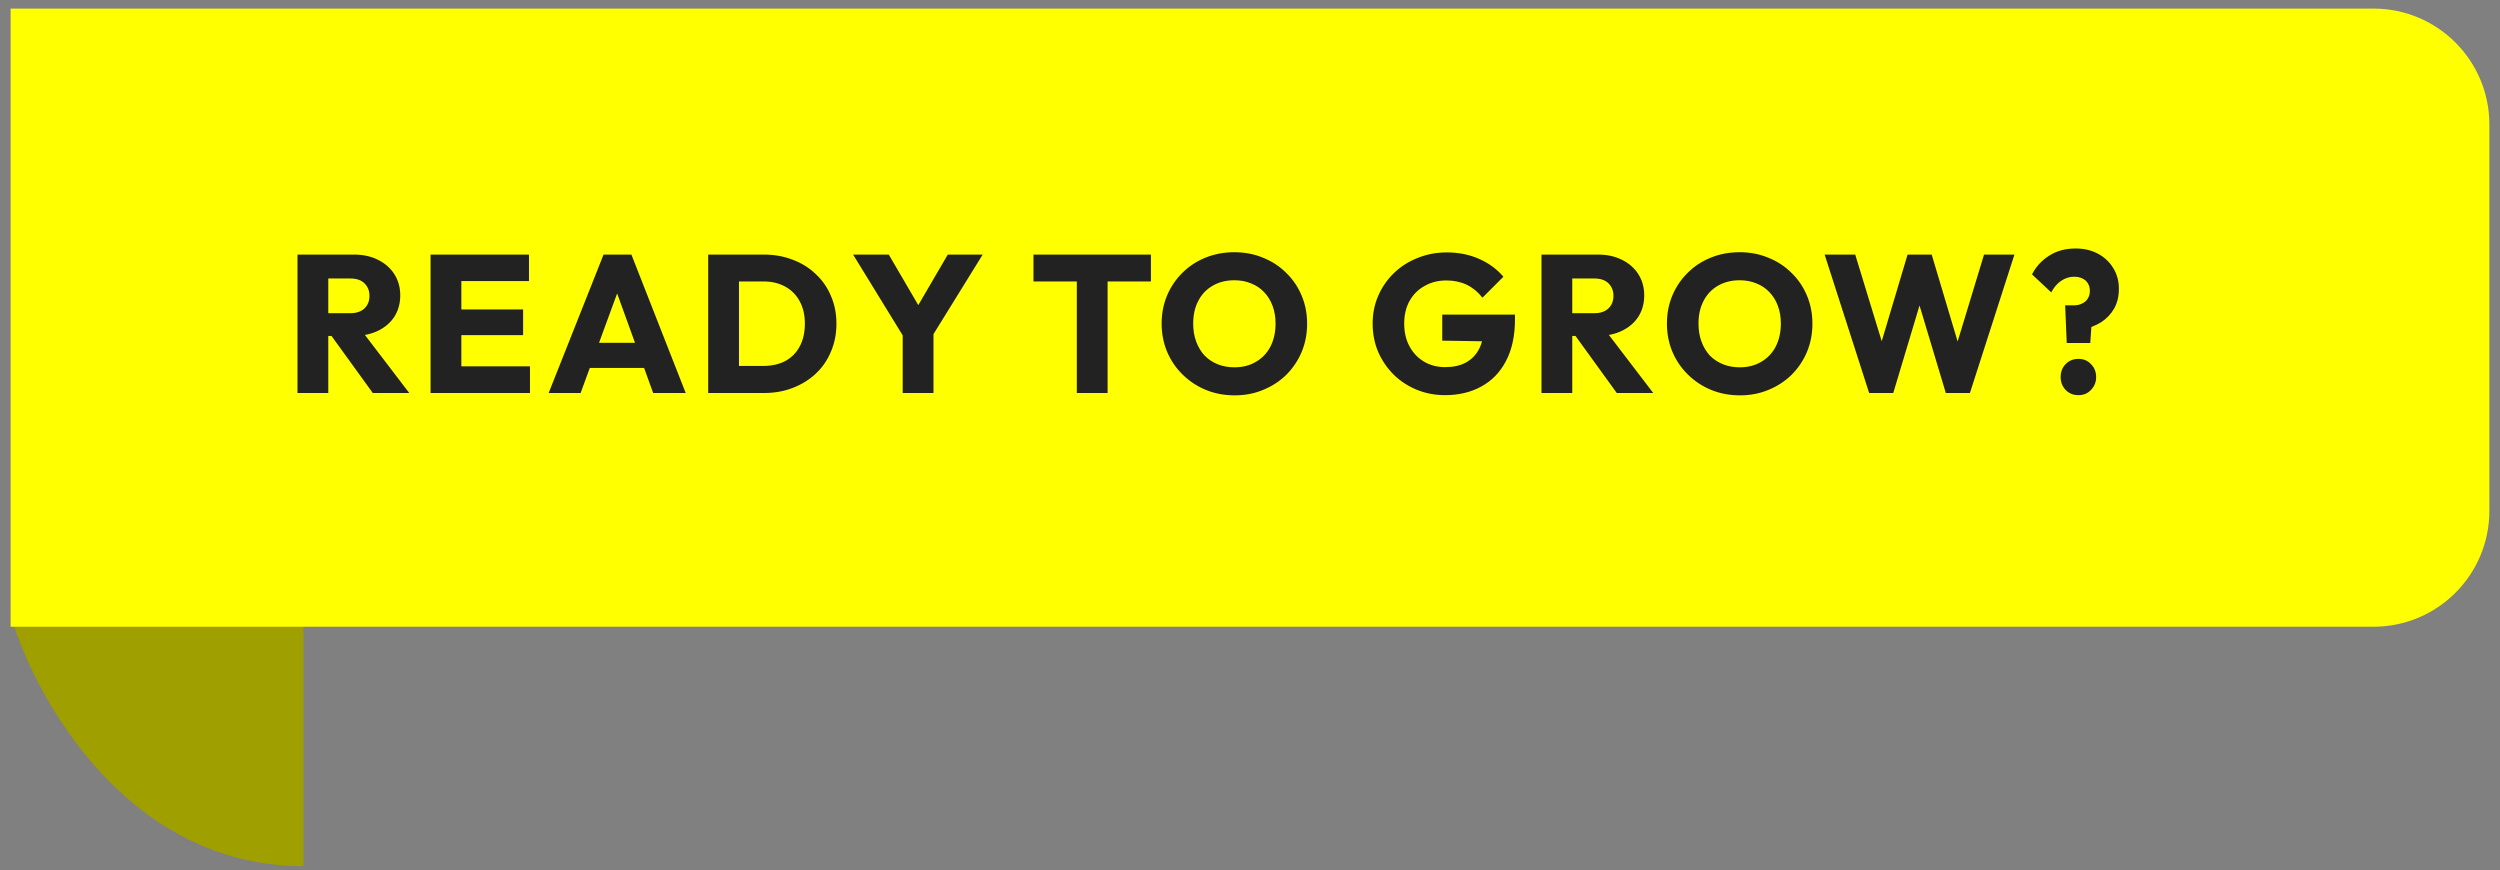
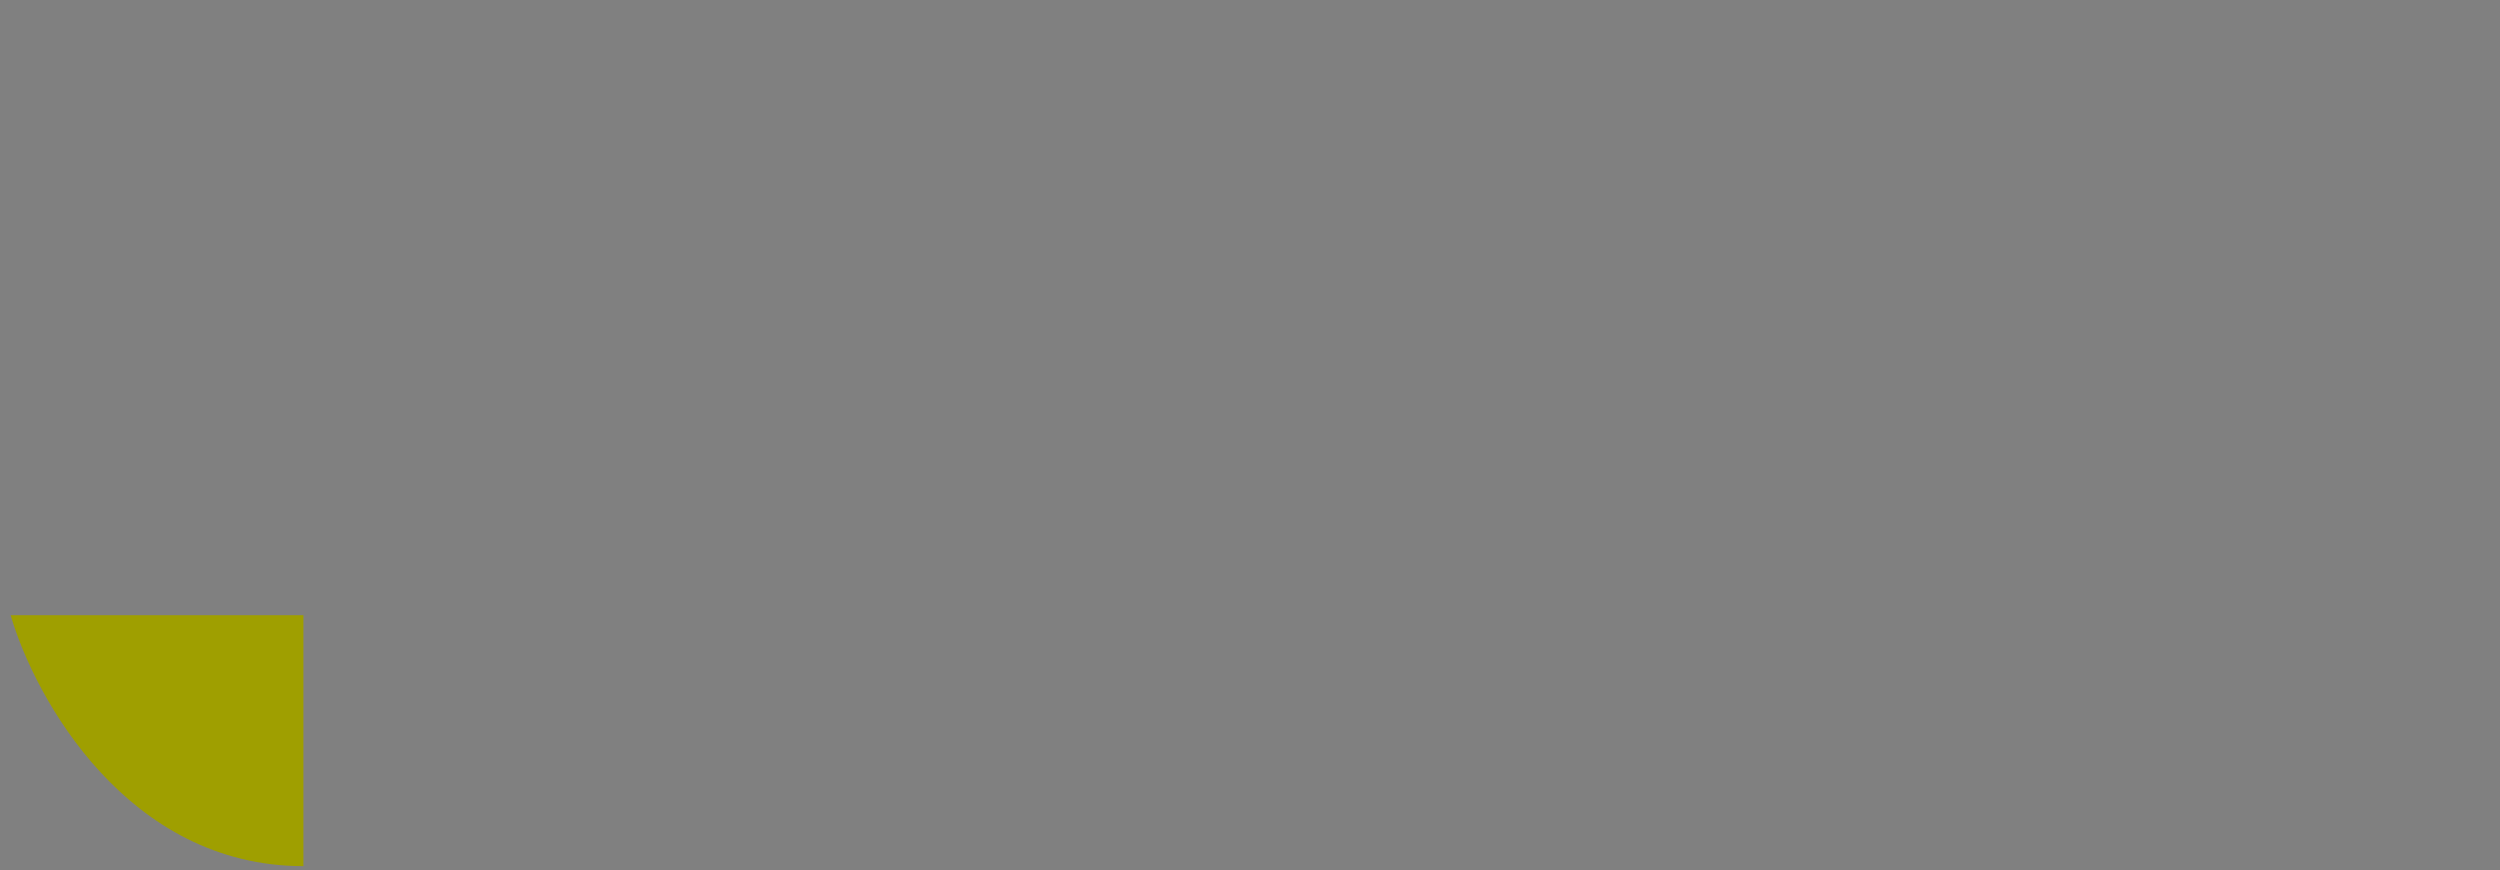
<svg xmlns="http://www.w3.org/2000/svg" width="204" height="71" viewBox="0 0 204 71" fill="none">
  <rect x="0" y="0" width="204" height="71" fill="#808080" stroke="none" />
  <path d="M24.758 70.677C10.423 70.677 2.858 57.025 0.867 50.199H24.758V70.677Z" fill="#9F9F00" />
-   <path d="M0.867 0.7H193.675C198.898 0.7 203.133 4.935 203.133 10.158V41.684C203.133 46.908 198.898 51.142 193.675 51.142H0.867V0.7Z" fill="#FFFF00" />
-   <path d="M26.196 27.413V25.557H28.58C29.081 25.557 29.465 25.429 29.732 25.173C30.009 24.917 30.148 24.571 30.148 24.133C30.148 23.728 30.014 23.392 29.748 23.125C29.481 22.859 29.097 22.725 28.596 22.725H26.196V20.773H28.884C29.63 20.773 30.286 20.917 30.852 21.205C31.417 21.483 31.86 21.872 32.18 22.373C32.5 22.875 32.66 23.451 32.66 24.101C32.66 24.763 32.5 25.344 32.18 25.845C31.86 26.336 31.412 26.72 30.836 26.997C30.26 27.275 29.582 27.413 28.804 27.413H26.196ZM24.276 32.069V20.773H26.788V32.069H24.276ZM30.42 32.069L26.9 27.205L29.204 26.581L33.396 32.069H30.42ZM35.134 32.069V20.773H37.646V32.069H35.134ZM37.054 32.069V29.893H43.246V32.069H37.054ZM37.054 27.349V25.253H42.686V27.349H37.054ZM37.054 22.933V20.773H43.166V22.933H37.054ZM44.77 32.069L49.25 20.773H51.522L55.954 32.069H53.298L49.906 22.693H50.818L47.378 32.069H44.77ZM47.314 30.021V27.973H53.474V30.021H47.314ZM59.485 32.069V29.861H62.285C62.968 29.861 63.565 29.728 64.077 29.461C64.589 29.184 64.984 28.784 65.261 28.261C65.539 27.739 65.677 27.12 65.677 26.405C65.677 25.691 65.533 25.077 65.245 24.565C64.968 24.053 64.573 23.659 64.061 23.381C63.56 23.104 62.968 22.965 62.285 22.965H59.405V20.773H62.317C63.171 20.773 63.955 20.912 64.669 21.189C65.395 21.456 66.024 21.845 66.557 22.357C67.101 22.859 67.517 23.456 67.805 24.149C68.104 24.832 68.253 25.589 68.253 26.421C68.253 27.243 68.104 28 67.805 28.693C67.517 29.387 67.107 29.984 66.573 30.485C66.04 30.987 65.411 31.376 64.685 31.653C63.971 31.931 63.192 32.069 62.349 32.069H59.485ZM57.789 32.069V20.773H60.301V32.069H57.789ZM73.964 27.861L69.612 20.773H72.524L75.868 26.501H73.996L77.34 20.773H80.188L75.804 27.861H73.964ZM73.66 32.069V26.709H76.172V32.069H73.66ZM87.868 32.069V20.933H90.38V32.069H87.868ZM84.332 22.965V20.773H93.916V22.965H84.332ZM100.757 32.261C99.904 32.261 99.114 32.112 98.389 31.813C97.674 31.515 97.045 31.099 96.501 30.565C95.957 30.032 95.536 29.413 95.237 28.709C94.938 27.995 94.789 27.227 94.789 26.405C94.789 25.573 94.938 24.805 95.237 24.101C95.536 23.397 95.952 22.784 96.485 22.261C97.018 21.728 97.642 21.317 98.357 21.029C99.082 20.731 99.872 20.581 100.725 20.581C101.568 20.581 102.346 20.731 103.061 21.029C103.786 21.317 104.416 21.728 104.949 22.261C105.493 22.784 105.914 23.403 106.213 24.117C106.512 24.821 106.661 25.589 106.661 26.421C106.661 27.243 106.512 28.011 106.213 28.725C105.914 29.429 105.498 30.048 104.965 30.581C104.432 31.104 103.802 31.515 103.077 31.813C102.362 32.112 101.589 32.261 100.757 32.261ZM100.725 29.973C101.397 29.973 101.984 29.824 102.485 29.525C102.997 29.227 103.392 28.811 103.669 28.277C103.946 27.733 104.085 27.109 104.085 26.405C104.085 25.872 104.005 25.392 103.845 24.965C103.685 24.528 103.456 24.155 103.157 23.845C102.858 23.525 102.501 23.285 102.085 23.125C101.68 22.955 101.226 22.869 100.725 22.869C100.053 22.869 99.461 23.019 98.949 23.317C98.448 23.605 98.058 24.016 97.781 24.549C97.504 25.072 97.365 25.691 97.365 26.405C97.365 26.939 97.445 27.424 97.605 27.861C97.765 28.299 97.989 28.677 98.277 28.997C98.576 29.307 98.933 29.547 99.349 29.717C99.765 29.888 100.224 29.973 100.725 29.973ZM117.911 32.245C117.089 32.245 116.316 32.096 115.591 31.797C114.876 31.499 114.252 31.088 113.719 30.565C113.185 30.032 112.764 29.413 112.455 28.709C112.156 27.995 112.007 27.227 112.007 26.405C112.007 25.584 112.161 24.821 112.471 24.117C112.78 23.413 113.207 22.8 113.751 22.277C114.305 21.744 114.951 21.333 115.687 21.045C116.423 20.747 117.212 20.597 118.055 20.597C119.025 20.597 119.905 20.773 120.695 21.125C121.495 21.477 122.156 21.963 122.679 22.581L120.967 24.293C120.604 23.824 120.177 23.472 119.687 23.237C119.196 23.003 118.641 22.885 118.023 22.885C117.361 22.885 116.769 23.035 116.247 23.333C115.724 23.621 115.313 24.032 115.015 24.565C114.727 25.088 114.583 25.701 114.583 26.405C114.583 27.109 114.727 27.728 115.015 28.261C115.303 28.795 115.697 29.211 116.199 29.509C116.7 29.808 117.276 29.957 117.927 29.957C118.588 29.957 119.148 29.835 119.607 29.589C120.076 29.333 120.433 28.971 120.679 28.501C120.935 28.021 121.063 27.44 121.063 26.757L122.727 27.877L117.687 27.797V25.669H123.623V26.037C123.623 27.392 123.377 28.533 122.887 29.461C122.407 30.379 121.735 31.072 120.871 31.541C120.017 32.011 119.031 32.245 117.911 32.245ZM127.705 27.413V25.557H130.089C130.59 25.557 130.974 25.429 131.241 25.173C131.518 24.917 131.657 24.571 131.657 24.133C131.657 23.728 131.524 23.392 131.257 23.125C130.99 22.859 130.606 22.725 130.105 22.725H127.705V20.773H130.393C131.14 20.773 131.796 20.917 132.361 21.205C132.926 21.483 133.369 21.872 133.689 22.373C134.009 22.875 134.169 23.451 134.169 24.101C134.169 24.763 134.009 25.344 133.689 25.845C133.369 26.336 132.921 26.72 132.345 26.997C131.769 27.275 131.092 27.413 130.313 27.413H127.705ZM125.785 32.069V20.773H128.297V32.069H125.785ZM131.929 32.069L128.409 27.205L130.713 26.581L134.905 32.069H131.929ZM141.989 32.261C141.136 32.261 140.346 32.112 139.621 31.813C138.906 31.515 138.277 31.099 137.733 30.565C137.189 30.032 136.768 29.413 136.469 28.709C136.17 27.995 136.021 27.227 136.021 26.405C136.021 25.573 136.17 24.805 136.469 24.101C136.768 23.397 137.184 22.784 137.717 22.261C138.25 21.728 138.874 21.317 139.589 21.029C140.314 20.731 141.104 20.581 141.957 20.581C142.8 20.581 143.578 20.731 144.293 21.029C145.018 21.317 145.648 21.728 146.181 22.261C146.725 22.784 147.146 23.403 147.445 24.117C147.744 24.821 147.893 25.589 147.893 26.421C147.893 27.243 147.744 28.011 147.445 28.725C147.146 29.429 146.73 30.048 146.197 30.581C145.664 31.104 145.034 31.515 144.309 31.813C143.594 32.112 142.821 32.261 141.989 32.261ZM141.957 29.973C142.629 29.973 143.216 29.824 143.717 29.525C144.229 29.227 144.624 28.811 144.901 28.277C145.178 27.733 145.317 27.109 145.317 26.405C145.317 25.872 145.237 25.392 145.077 24.965C144.917 24.528 144.688 24.155 144.389 23.845C144.09 23.525 143.733 23.285 143.317 23.125C142.912 22.955 142.458 22.869 141.957 22.869C141.285 22.869 140.693 23.019 140.181 23.317C139.68 23.605 139.29 24.016 139.013 24.549C138.736 25.072 138.597 25.691 138.597 26.405C138.597 26.939 138.677 27.424 138.837 27.861C138.997 28.299 139.221 28.677 139.509 28.997C139.808 29.307 140.165 29.547 140.581 29.717C140.997 29.888 141.456 29.973 141.957 29.973ZM152.522 32.069L148.89 20.773H151.386L154.042 29.461H153.066L155.658 20.773H157.626L160.218 29.461H159.258L161.898 20.773H164.378L160.746 32.069H158.778L156.17 23.381H157.098L154.49 32.069H152.522ZM168.645 27.989L168.517 24.917H169.205C169.472 24.917 169.701 24.869 169.893 24.773C170.096 24.677 170.25 24.544 170.357 24.373C170.474 24.192 170.533 23.979 170.533 23.733C170.533 23.499 170.48 23.296 170.373 23.125C170.266 22.944 170.117 22.811 169.925 22.725C169.733 22.629 169.509 22.581 169.253 22.581C168.858 22.581 168.496 22.699 168.165 22.933C167.845 23.157 167.584 23.467 167.381 23.861L165.813 22.389C166.133 21.76 166.597 21.253 167.205 20.869C167.813 20.475 168.533 20.277 169.365 20.277C170.058 20.277 170.672 20.421 171.205 20.709C171.738 20.997 172.154 21.392 172.453 21.893C172.752 22.384 172.901 22.939 172.901 23.557C172.901 24.187 172.773 24.725 172.517 25.173C172.261 25.621 171.914 25.989 171.477 26.277C171.04 26.555 170.544 26.752 169.989 26.869L170.709 25.925L170.565 27.989H168.645ZM169.605 32.245C169.178 32.245 168.826 32.101 168.549 31.813C168.282 31.525 168.149 31.179 168.149 30.773C168.149 30.347 168.282 29.995 168.549 29.717C168.826 29.429 169.178 29.285 169.605 29.285C170.021 29.285 170.362 29.429 170.629 29.717C170.906 29.995 171.045 30.347 171.045 30.773C171.045 31.179 170.906 31.525 170.629 31.813C170.362 32.101 170.021 32.245 169.605 32.245Z" fill="#222222" />
</svg>